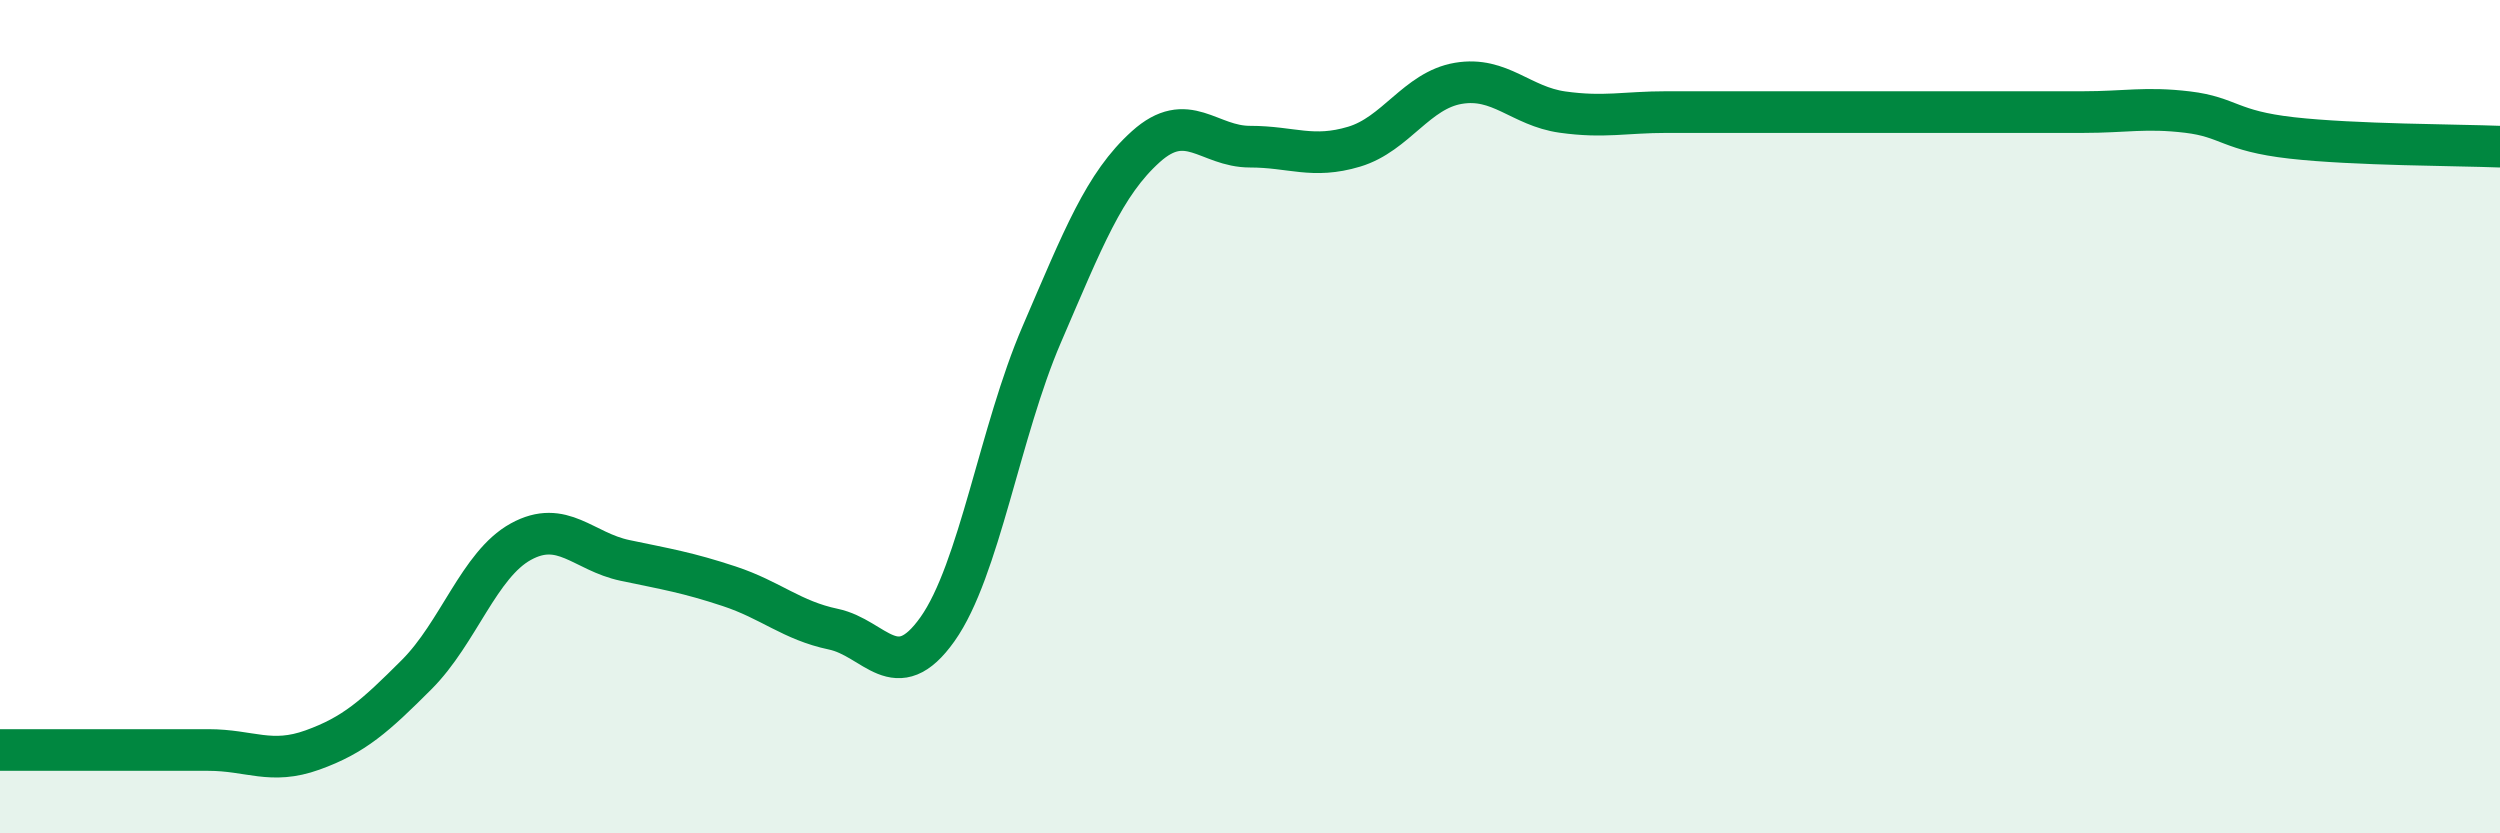
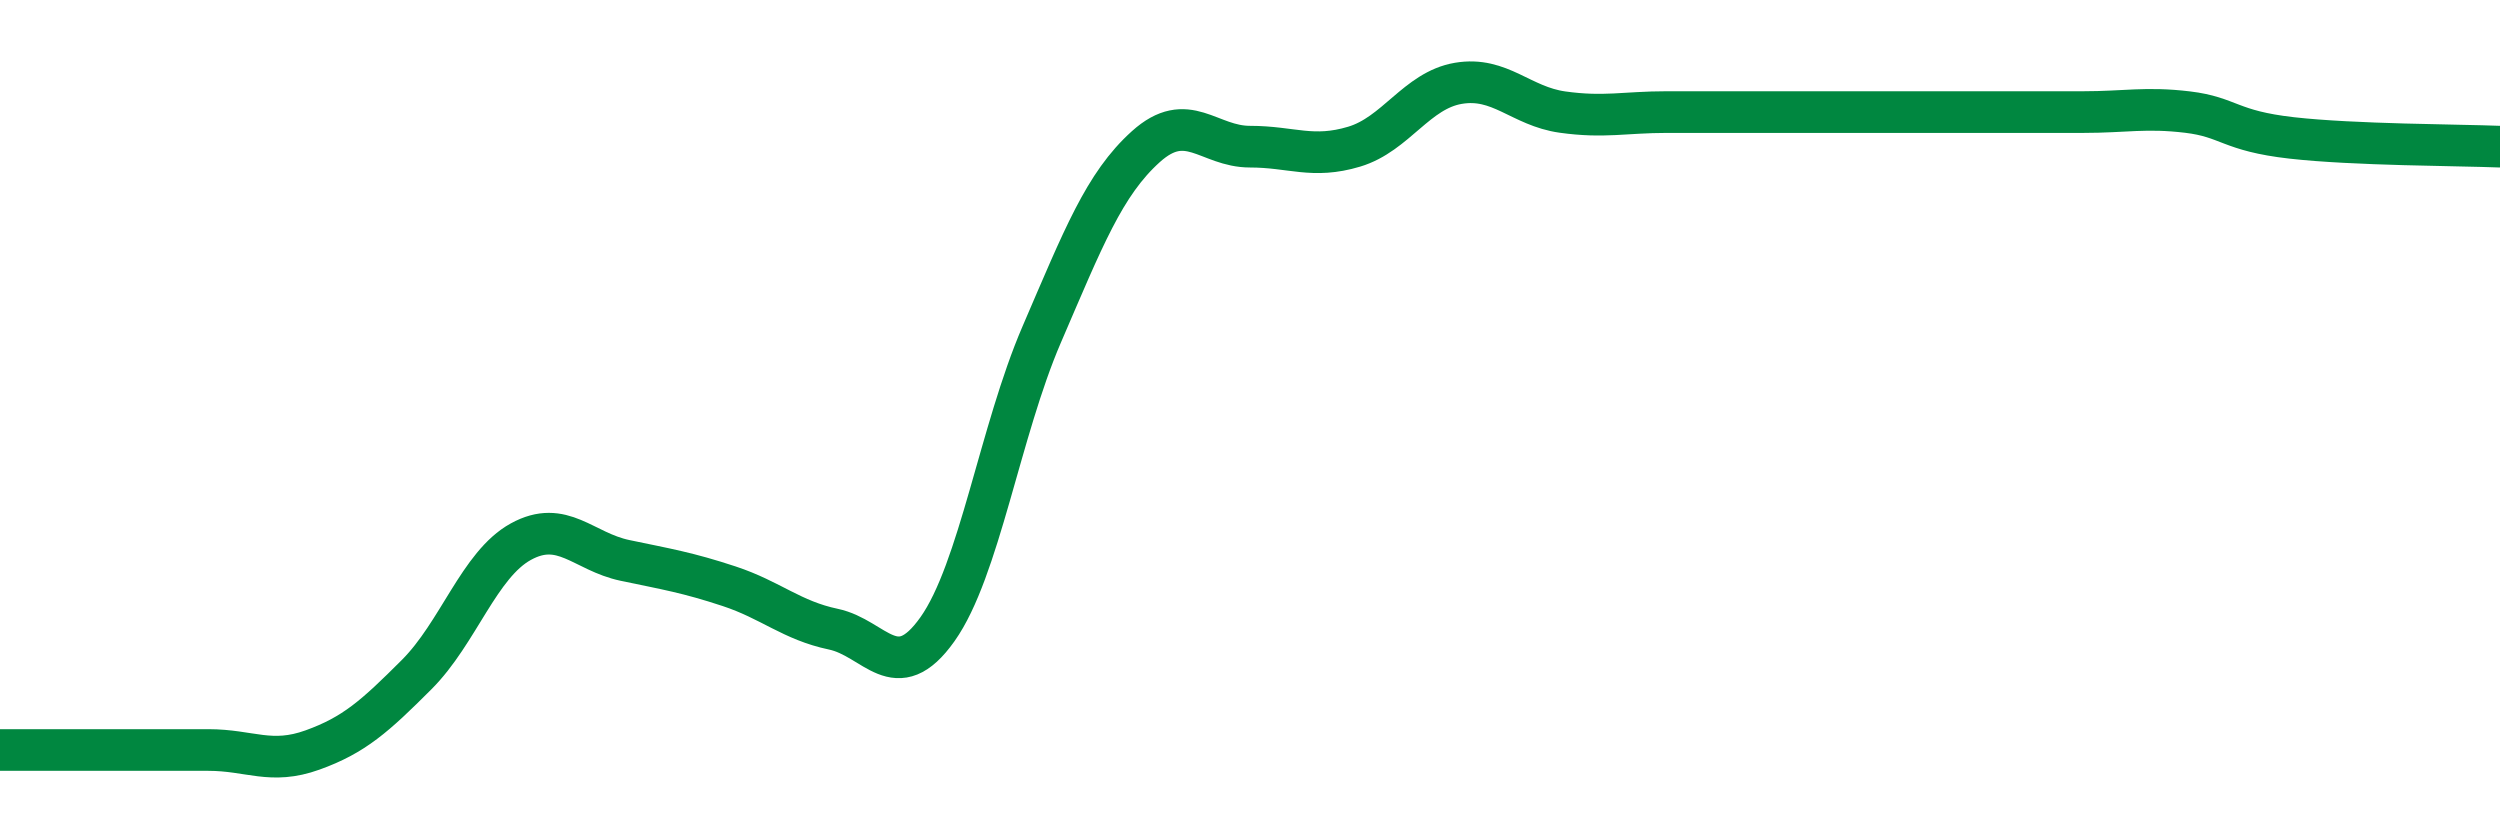
<svg xmlns="http://www.w3.org/2000/svg" width="60" height="20" viewBox="0 0 60 20">
-   <path d="M 0,18 C 0.5,18 1.5,18 2.5,18 C 3.5,18 4,18 5,18 C 6,18 6.5,18.36 7.5,18 C 8.5,17.64 9,17.19 10,16.19 C 11,15.19 11.5,13.55 12.5,13 C 13.5,12.45 14,13.24 15,13.45 C 16,13.66 16.5,13.74 17.5,14.07 C 18.5,14.4 19,14.89 20,15.1 C 21,15.31 21.5,16.51 22.5,15.1 C 23.5,13.69 24,10.35 25,8.03 C 26,5.71 26.5,4.42 27.5,3.52 C 28.5,2.62 29,3.52 30,3.52 C 31,3.52 31.5,3.82 32.5,3.52 C 33.5,3.22 34,2.17 35,2 C 36,1.83 36.5,2.55 37.5,2.69 C 38.5,2.83 39,2.69 40,2.69 C 41,2.69 41.5,2.69 42.5,2.69 C 43.5,2.69 44,2.69 45,2.69 C 46,2.69 46.5,2.69 47.5,2.69 C 48.5,2.69 49,2.69 50,2.69 C 51,2.69 51.5,2.57 52.5,2.69 C 53.5,2.81 53.5,3.14 55,3.31 C 56.5,3.48 59,3.48 60,3.52L60 20L0 20Z" fill="#008740" opacity="0.1" stroke-linecap="round" stroke-linejoin="round" />
  <path d="M 0,18 C 0.5,18 1.5,18 2.5,18 C 3.5,18 4,18 5,18 C 6,18 6.5,18.36 7.5,18 C 8.5,17.64 9,17.19 10,16.19 C 11,15.19 11.5,13.55 12.5,13 C 13.5,12.45 14,13.24 15,13.45 C 16,13.66 16.5,13.74 17.5,14.07 C 18.5,14.4 19,14.89 20,15.1 C 21,15.31 21.5,16.51 22.5,15.1 C 23.5,13.69 24,10.35 25,8.03 C 26,5.71 26.5,4.42 27.5,3.52 C 28.5,2.62 29,3.52 30,3.52 C 31,3.52 31.5,3.82 32.5,3.52 C 33.5,3.22 34,2.17 35,2 C 36,1.83 36.5,2.55 37.5,2.69 C 38.5,2.83 39,2.69 40,2.69 C 41,2.69 41.5,2.69 42.5,2.69 C 43.5,2.69 44,2.69 45,2.69 C 46,2.69 46.5,2.69 47.5,2.69 C 48.5,2.69 49,2.69 50,2.69 C 51,2.69 51.5,2.57 52.5,2.69 C 53.5,2.81 53.5,3.14 55,3.31 C 56.5,3.48 59,3.48 60,3.52" stroke="#008740" stroke-width="1" fill="none" stroke-linecap="round" stroke-linejoin="round" />
</svg>